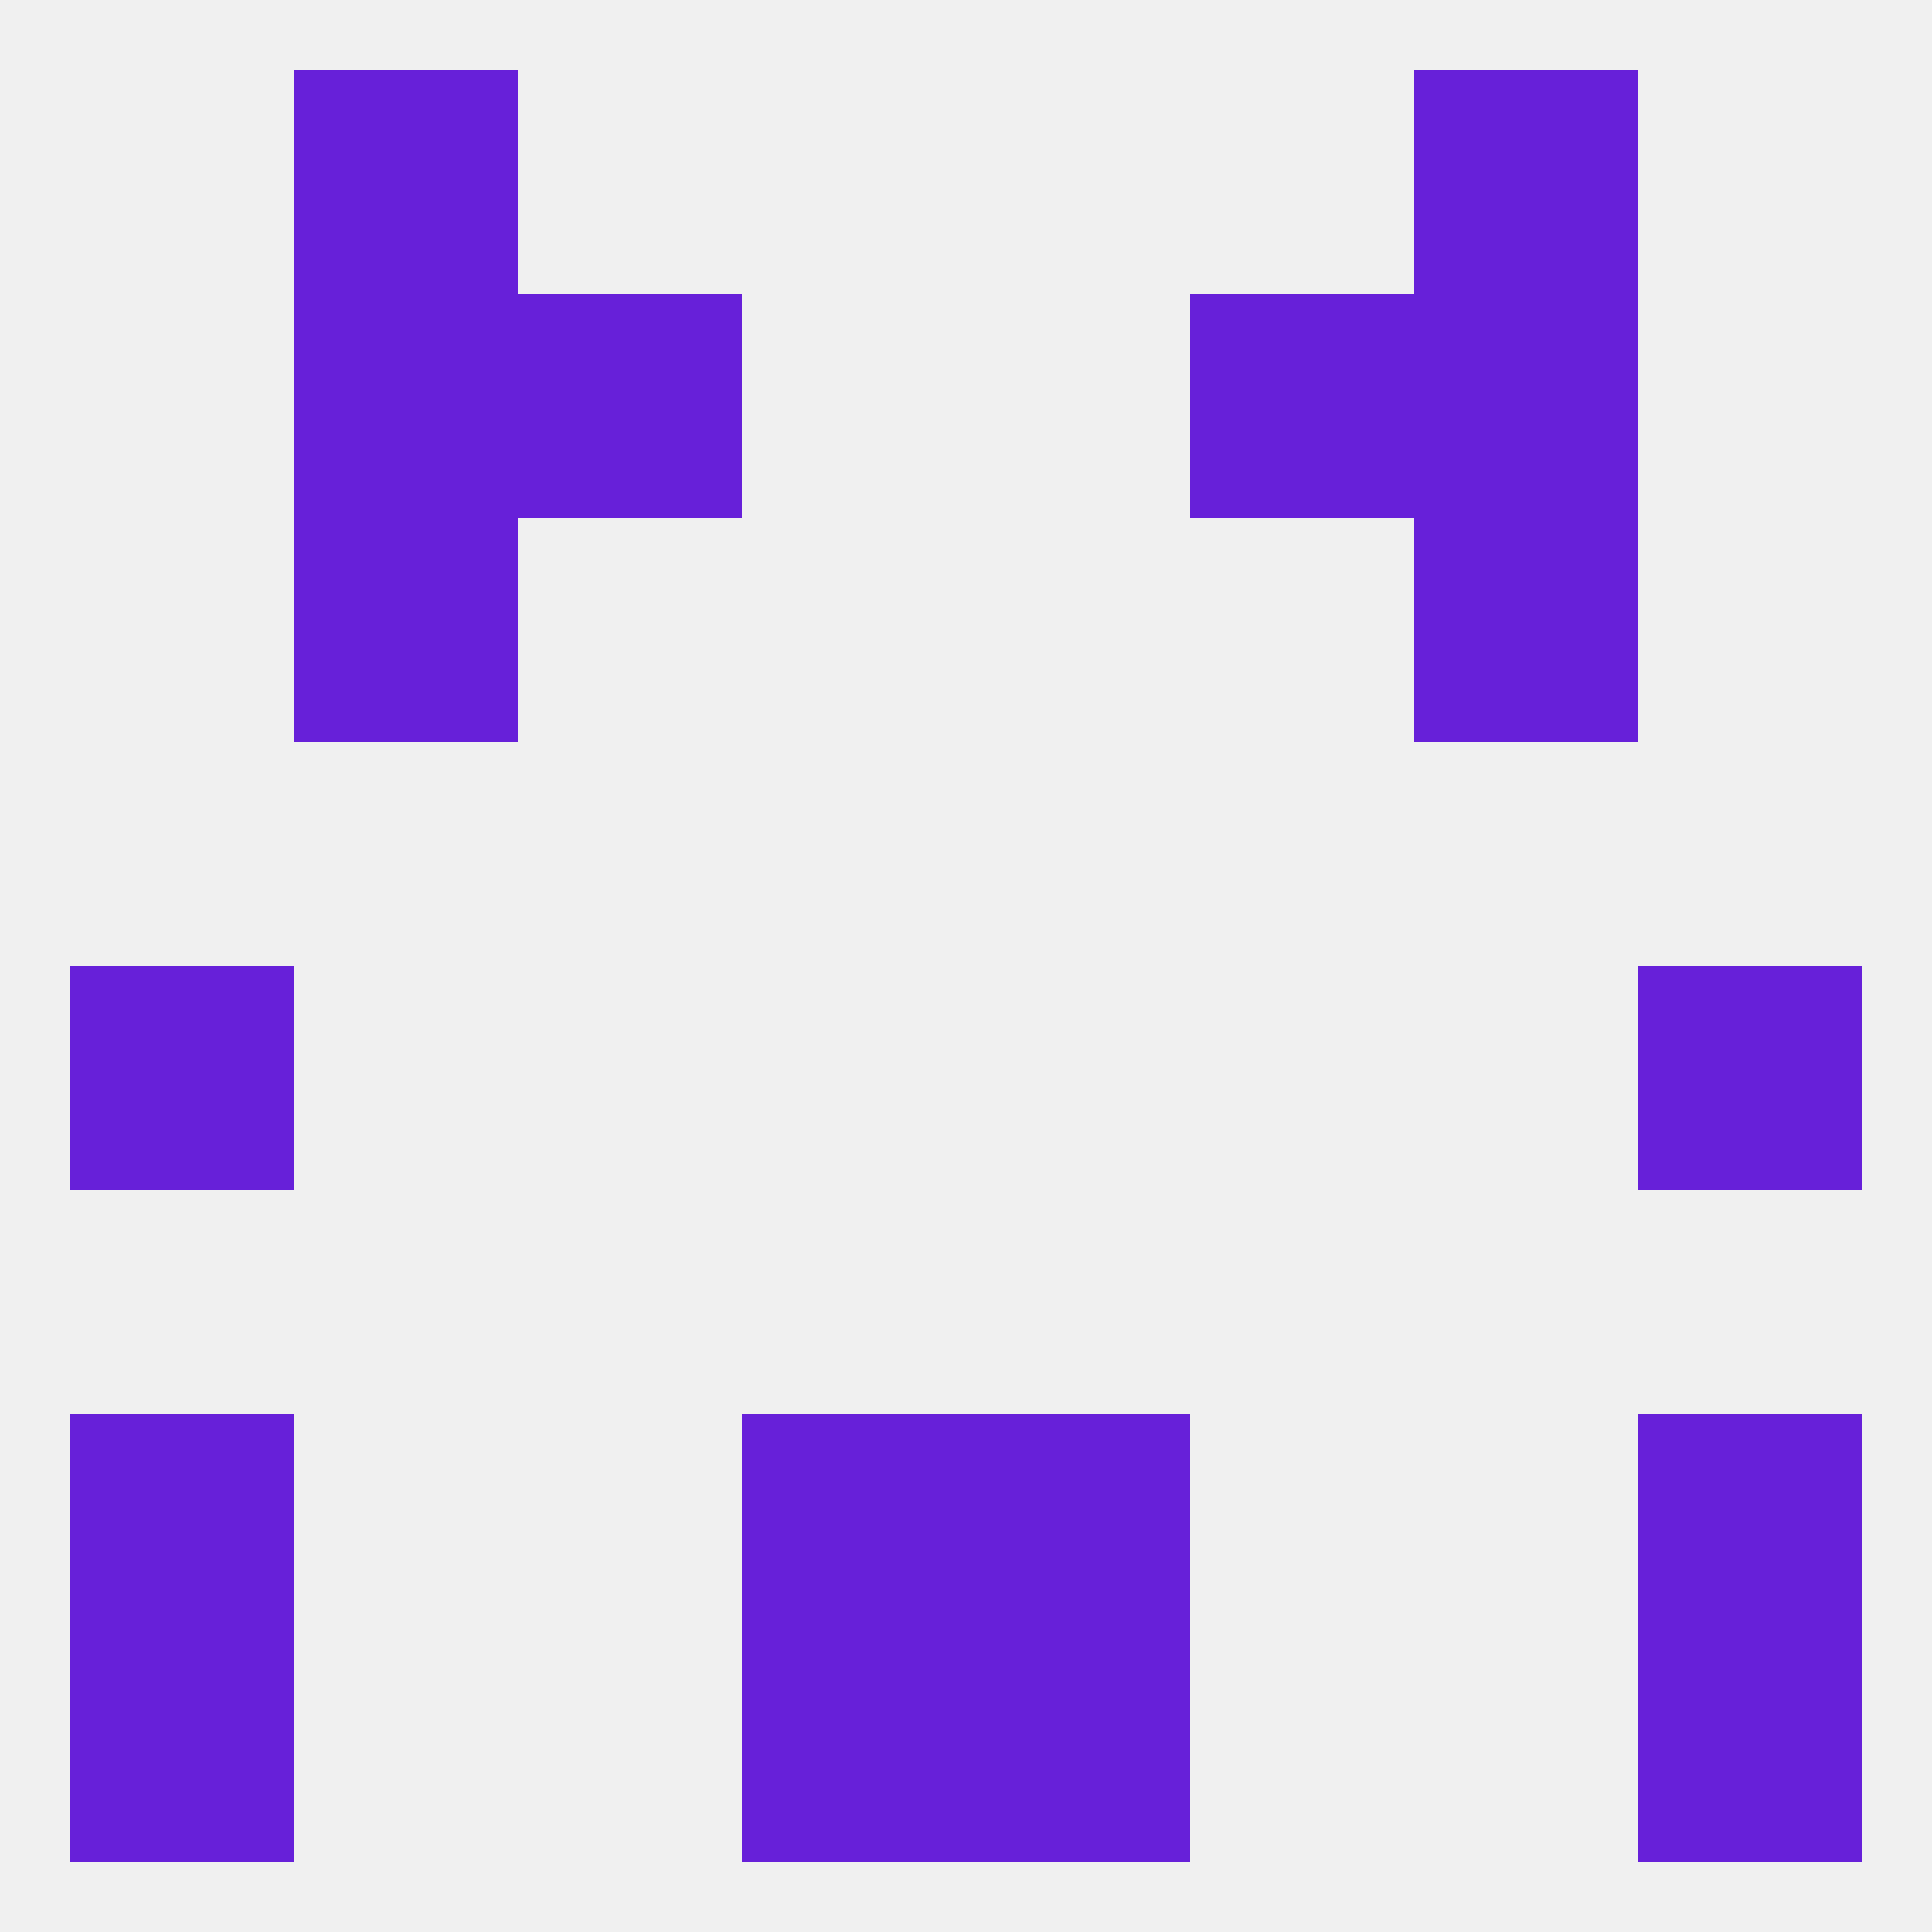
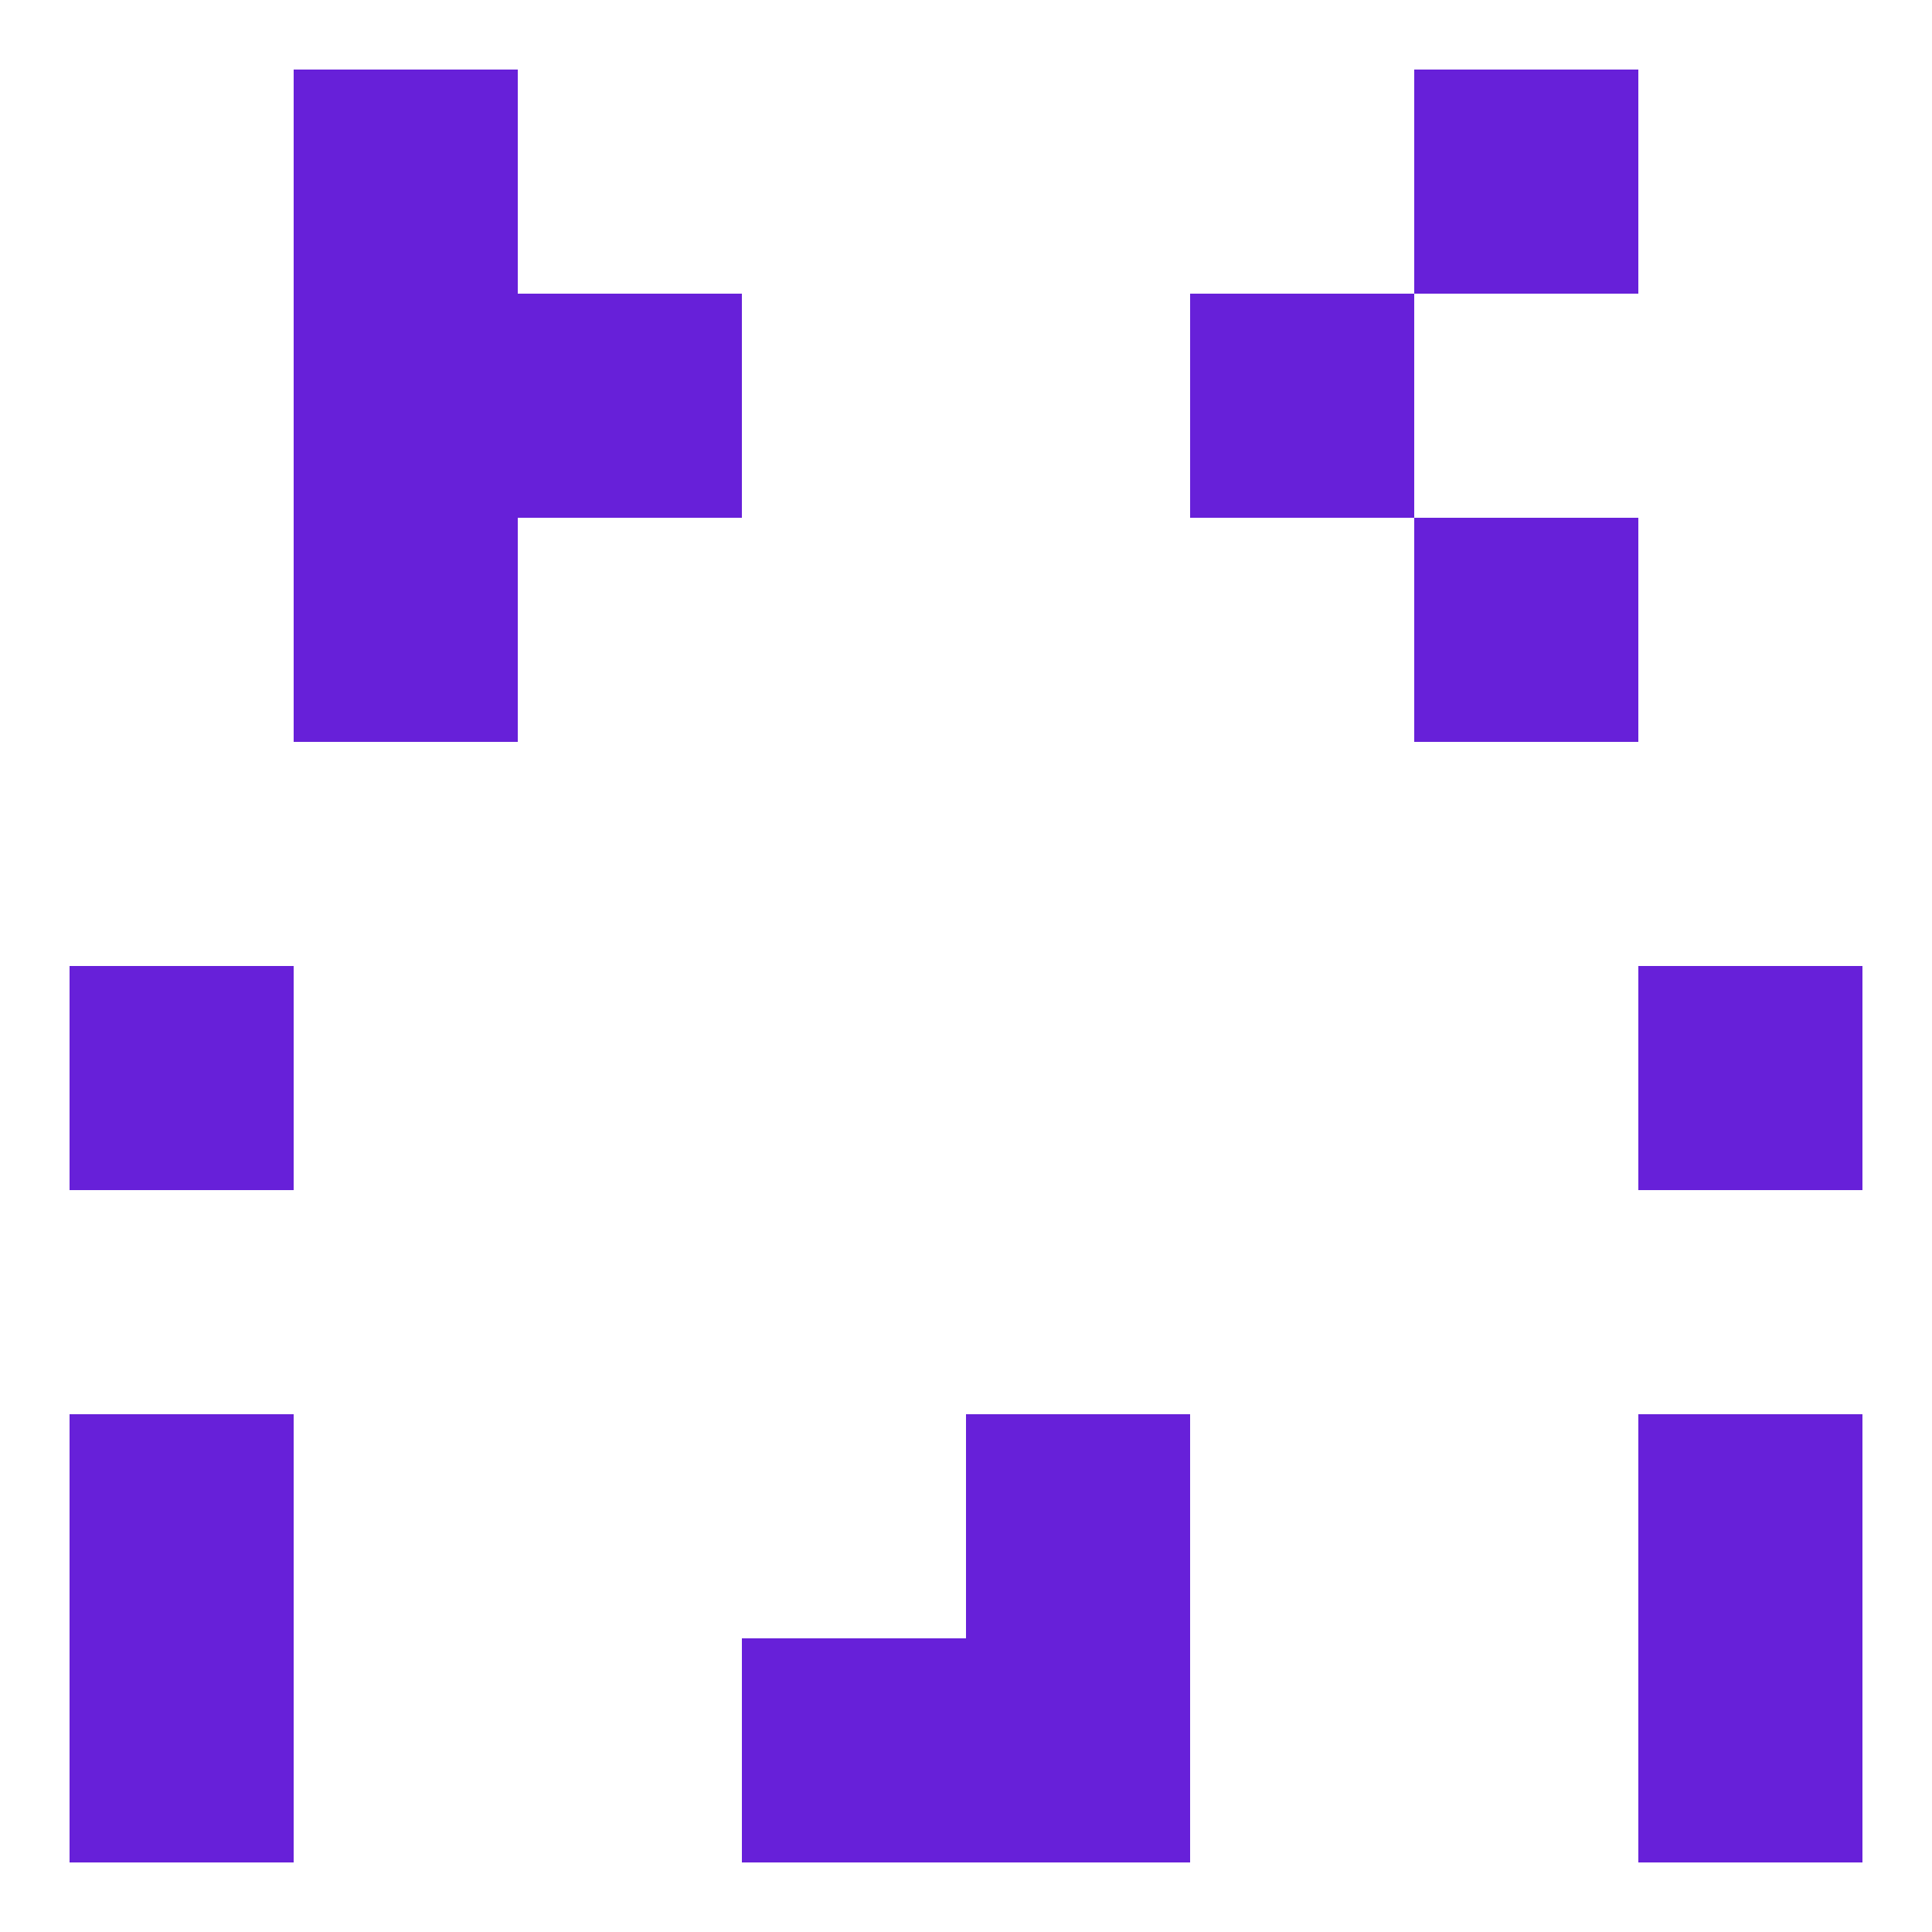
<svg xmlns="http://www.w3.org/2000/svg" version="1.1" baseprofile="full" width="250" height="250" viewBox="0 0 250 250">
-   <rect width="100%" height="100%" fill="rgba(240,240,240,255)" />
  <rect x="9" y="125" width="29" height="29" fill="rgba(103,32,217,255)" />
  <rect x="212" y="125" width="29" height="29" fill="rgba(103,32,217,255)" />
  <rect x="9" y="183" width="29" height="29" fill="rgba(103,32,217,255)" />
  <rect x="212" y="183" width="29" height="29" fill="rgba(103,32,217,255)" />
-   <rect x="96" y="183" width="29" height="29" fill="rgba(103,32,217,255)" />
  <rect x="125" y="183" width="29" height="29" fill="rgba(103,32,217,255)" />
  <rect x="96" y="212" width="29" height="29" fill="rgba(103,32,217,255)" />
  <rect x="125" y="212" width="29" height="29" fill="rgba(103,32,217,255)" />
  <rect x="9" y="212" width="29" height="29" fill="rgba(103,32,217,255)" />
  <rect x="212" y="212" width="29" height="29" fill="rgba(103,32,217,255)" />
  <rect x="38" y="9" width="29" height="29" fill="rgba(103,32,217,255)" />
  <rect x="183" y="9" width="29" height="29" fill="rgba(103,32,217,255)" />
  <rect x="67" y="38" width="29" height="29" fill="rgba(103,32,217,255)" />
  <rect x="154" y="38" width="29" height="29" fill="rgba(103,32,217,255)" />
  <rect x="38" y="38" width="29" height="29" fill="rgba(103,32,217,255)" />
-   <rect x="183" y="38" width="29" height="29" fill="rgba(103,32,217,255)" />
  <rect x="38" y="67" width="29" height="29" fill="rgba(103,32,217,255)" />
  <rect x="183" y="67" width="29" height="29" fill="rgba(103,32,217,255)" />
</svg>